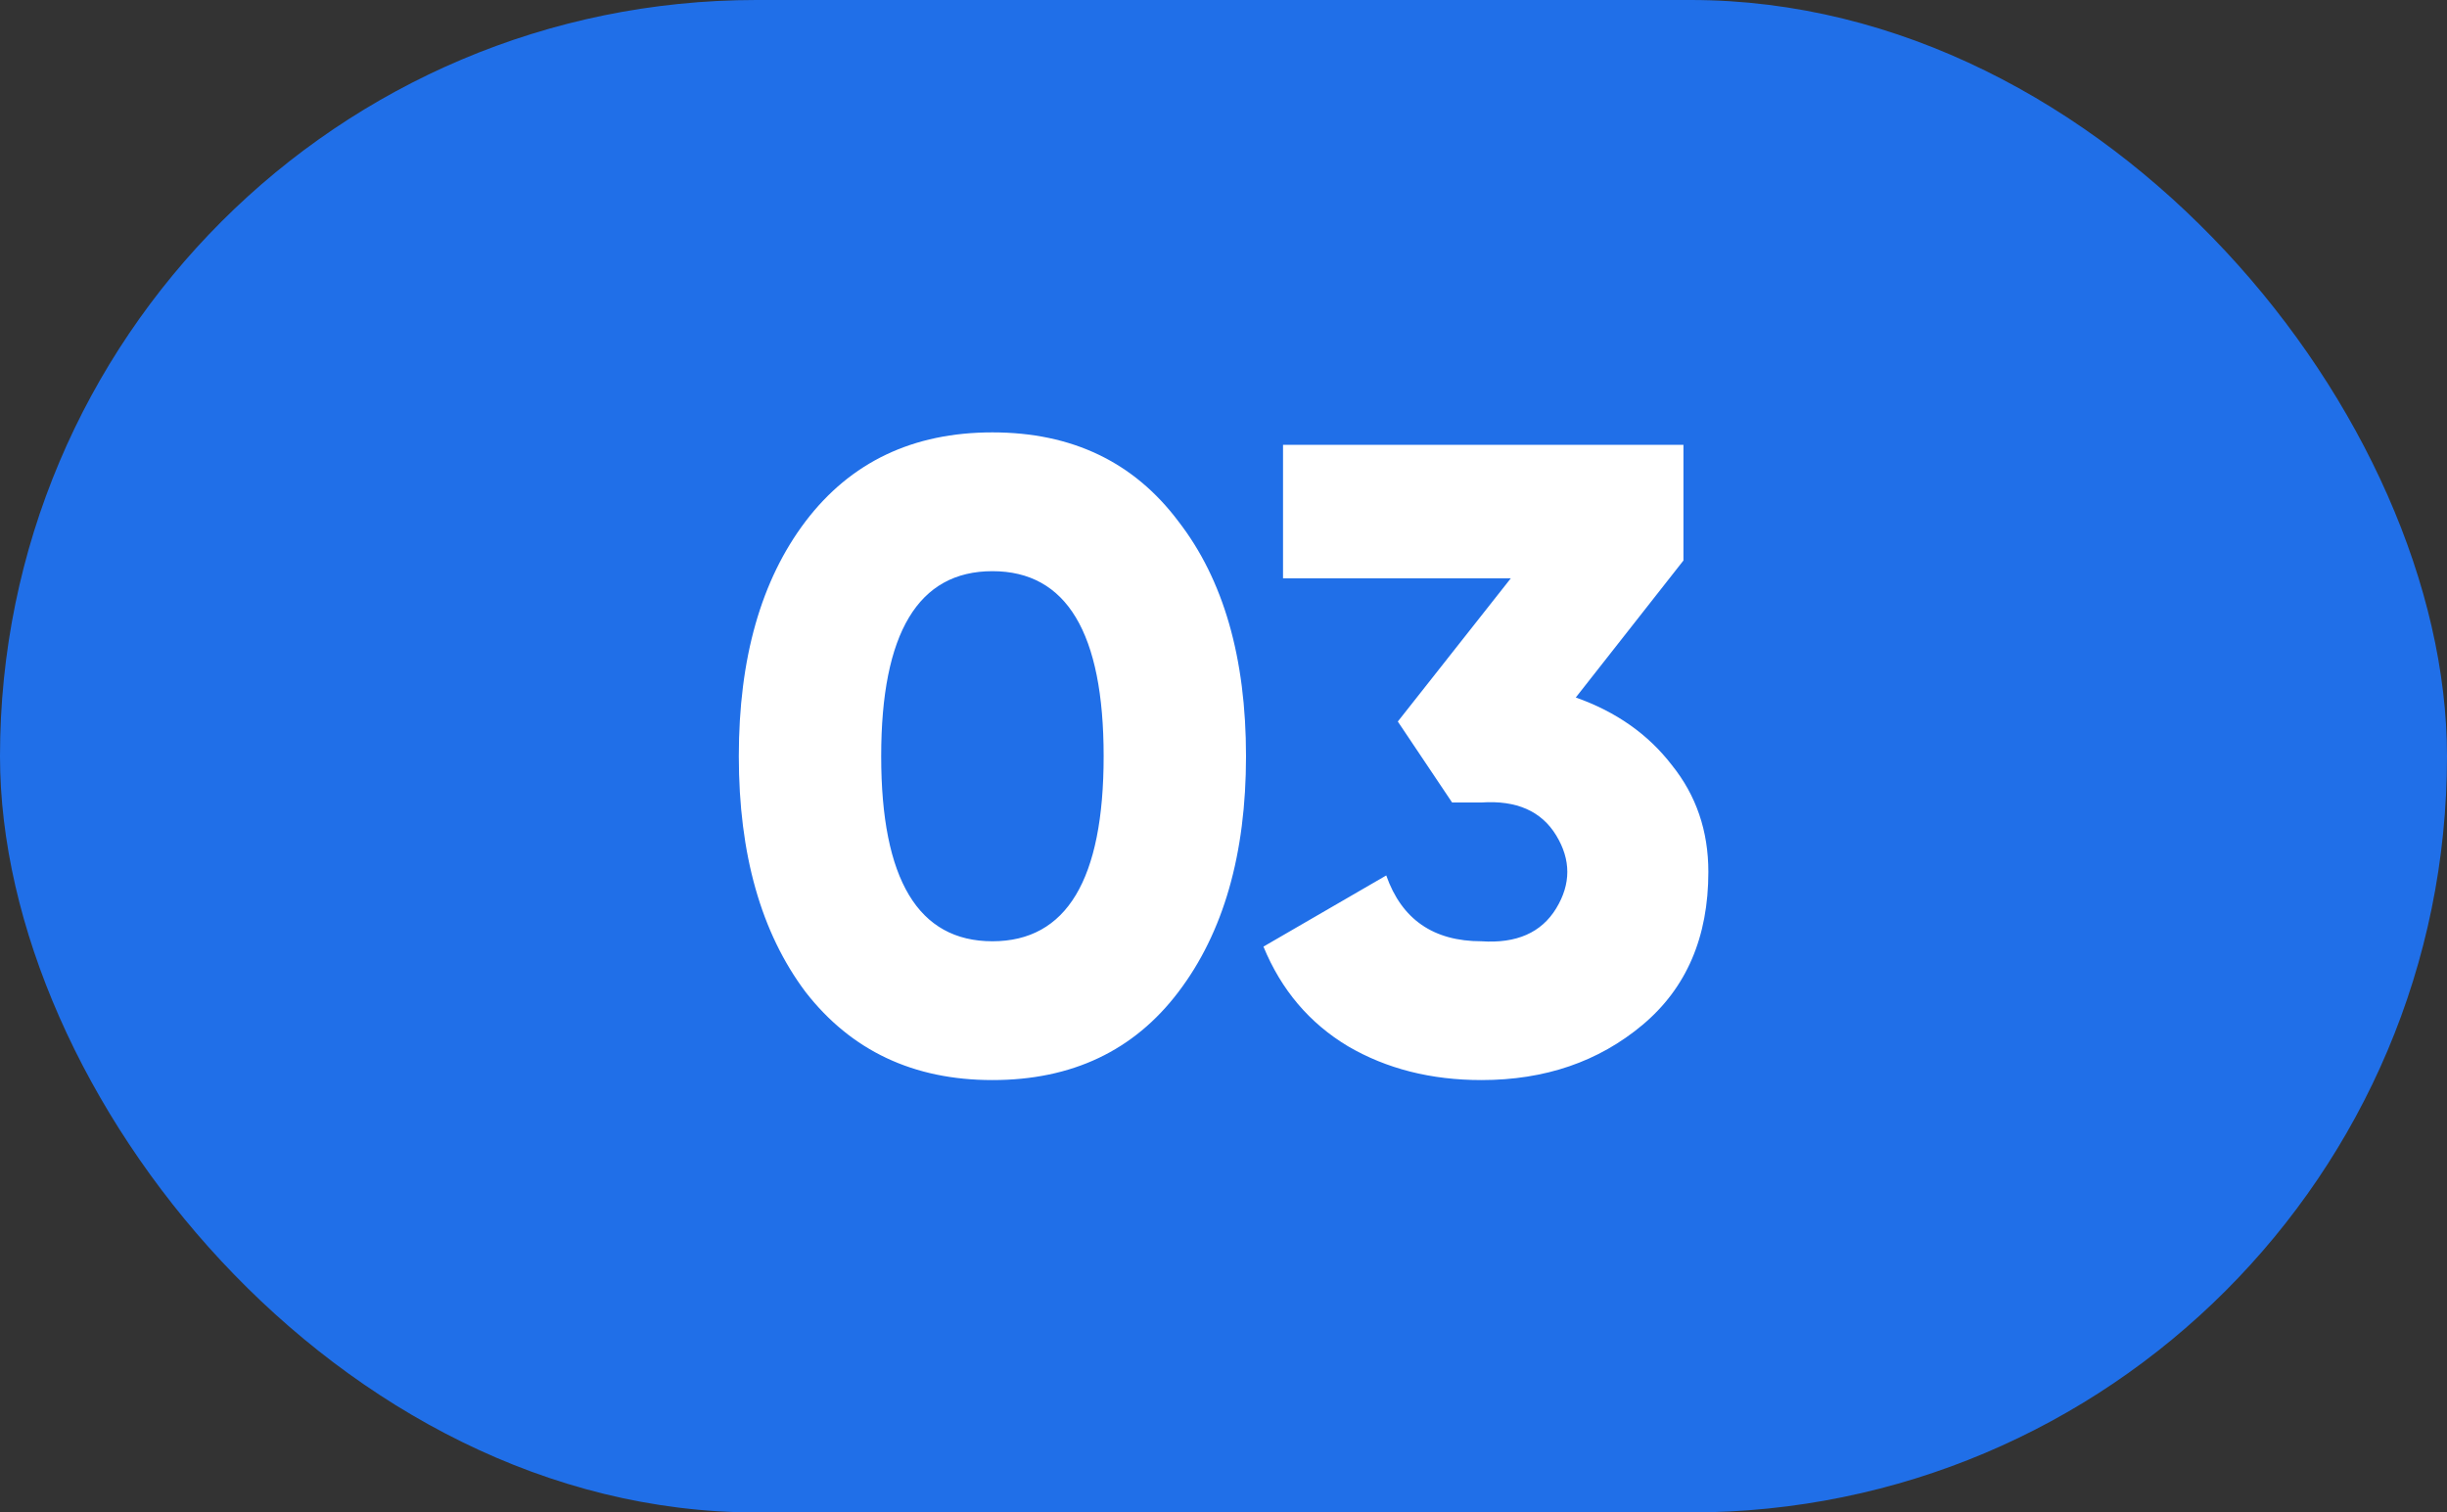
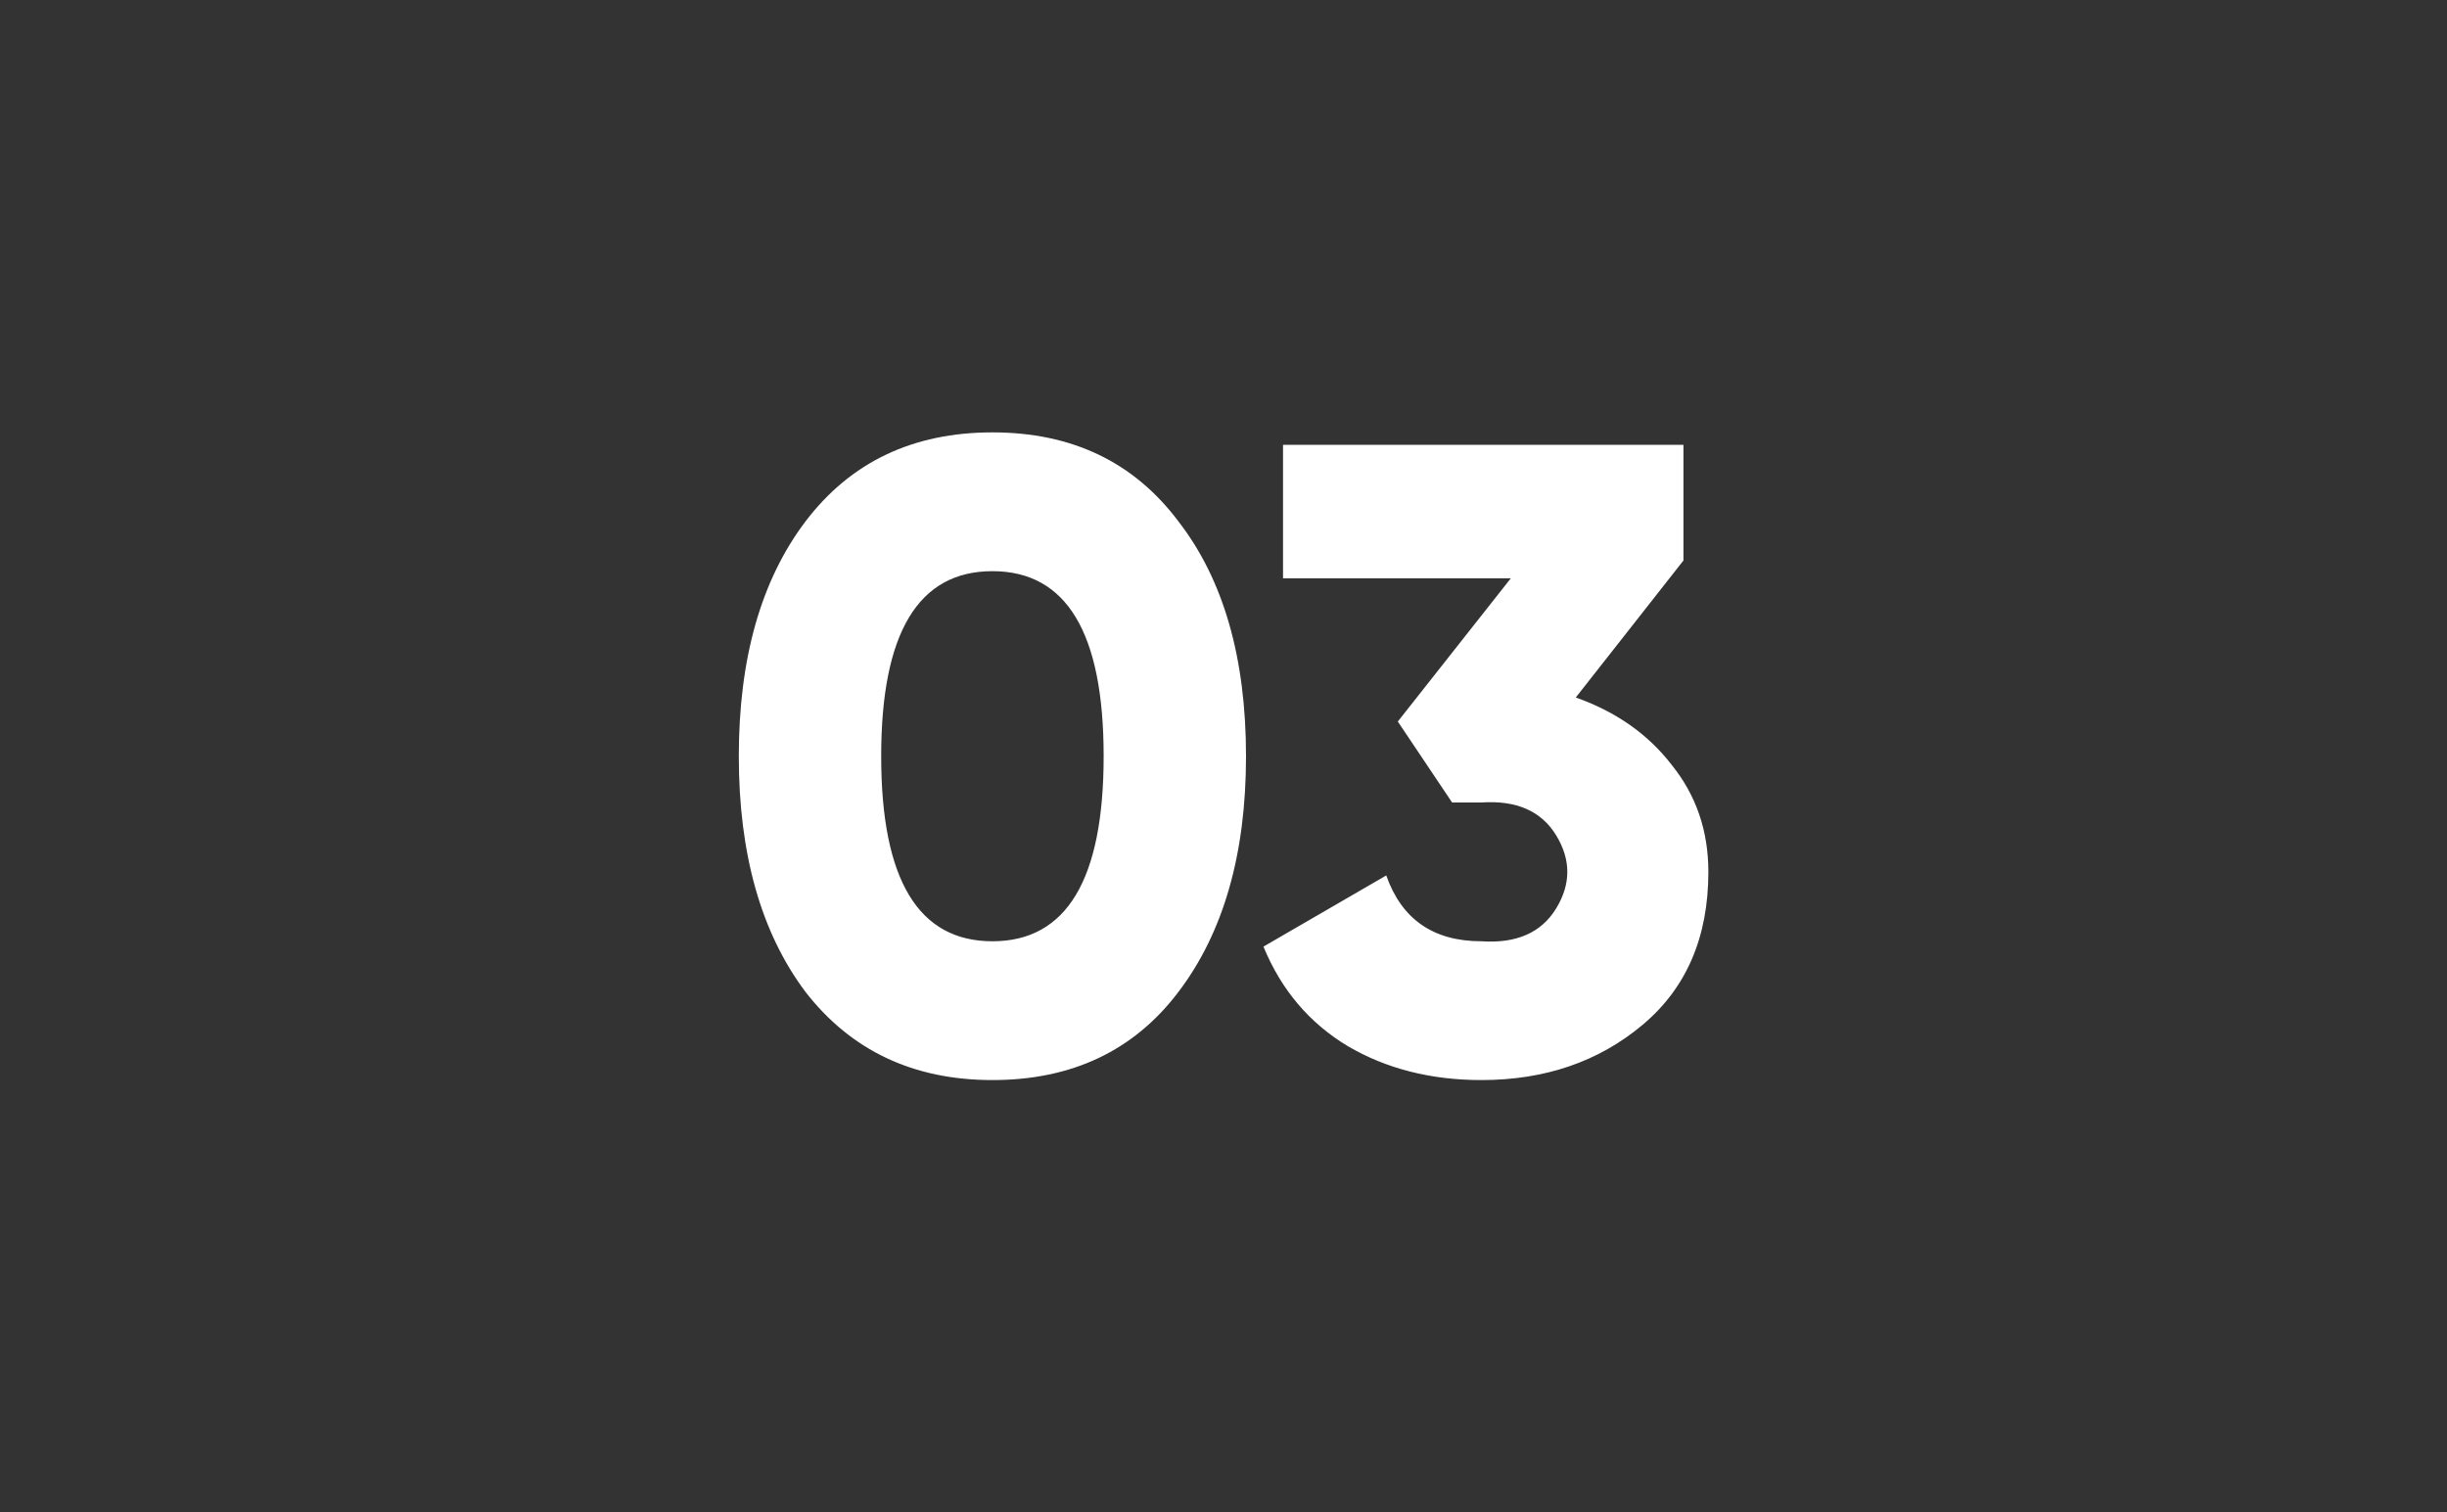
<svg xmlns="http://www.w3.org/2000/svg" width="55" height="34" viewBox="0 0 55 34" fill="none">
  <rect x="0" y="0" width="55" height="34" fill="#333333" stroke="none" />
-   <rect width="55" height="34" rx="17" fill="#206FE8" />
  <path d="M26.486 22.3C25.486 23.62 24.093 24.28 22.306 24.28C20.532 24.28 19.133 23.62 18.106 22.3C17.106 20.967 16.606 19.2 16.606 17C16.606 14.8 17.106 13.04 18.106 11.72C19.119 10.387 20.519 9.72 22.306 9.72C24.093 9.72 25.486 10.387 26.486 11.72C27.499 13.027 28.006 14.787 28.006 17C28.006 19.2 27.499 20.967 26.486 22.3ZM22.306 12.84C20.639 12.84 19.806 14.227 19.806 17C19.806 19.773 20.639 21.16 22.306 21.16C23.973 21.16 24.806 19.773 24.806 17C24.806 14.227 23.973 12.84 22.306 12.84ZM37.838 12.6L35.418 15.68C36.325 16 37.045 16.507 37.578 17.2C38.125 17.88 38.398 18.68 38.398 19.6C38.398 21.067 37.905 22.213 36.918 23.04C35.931 23.867 34.725 24.28 33.298 24.28C32.165 24.28 31.165 24.027 30.298 23.52C29.431 23 28.798 22.253 28.398 21.28L31.158 19.68C31.505 20.667 32.218 21.16 33.298 21.16C34.085 21.213 34.645 20.967 34.978 20.42C35.311 19.873 35.311 19.327 34.978 18.78C34.645 18.233 34.085 17.987 33.298 18.04H32.638L31.418 16.22L33.958 13H28.838V10H37.838V12.6Z" fill="white" />
</svg>